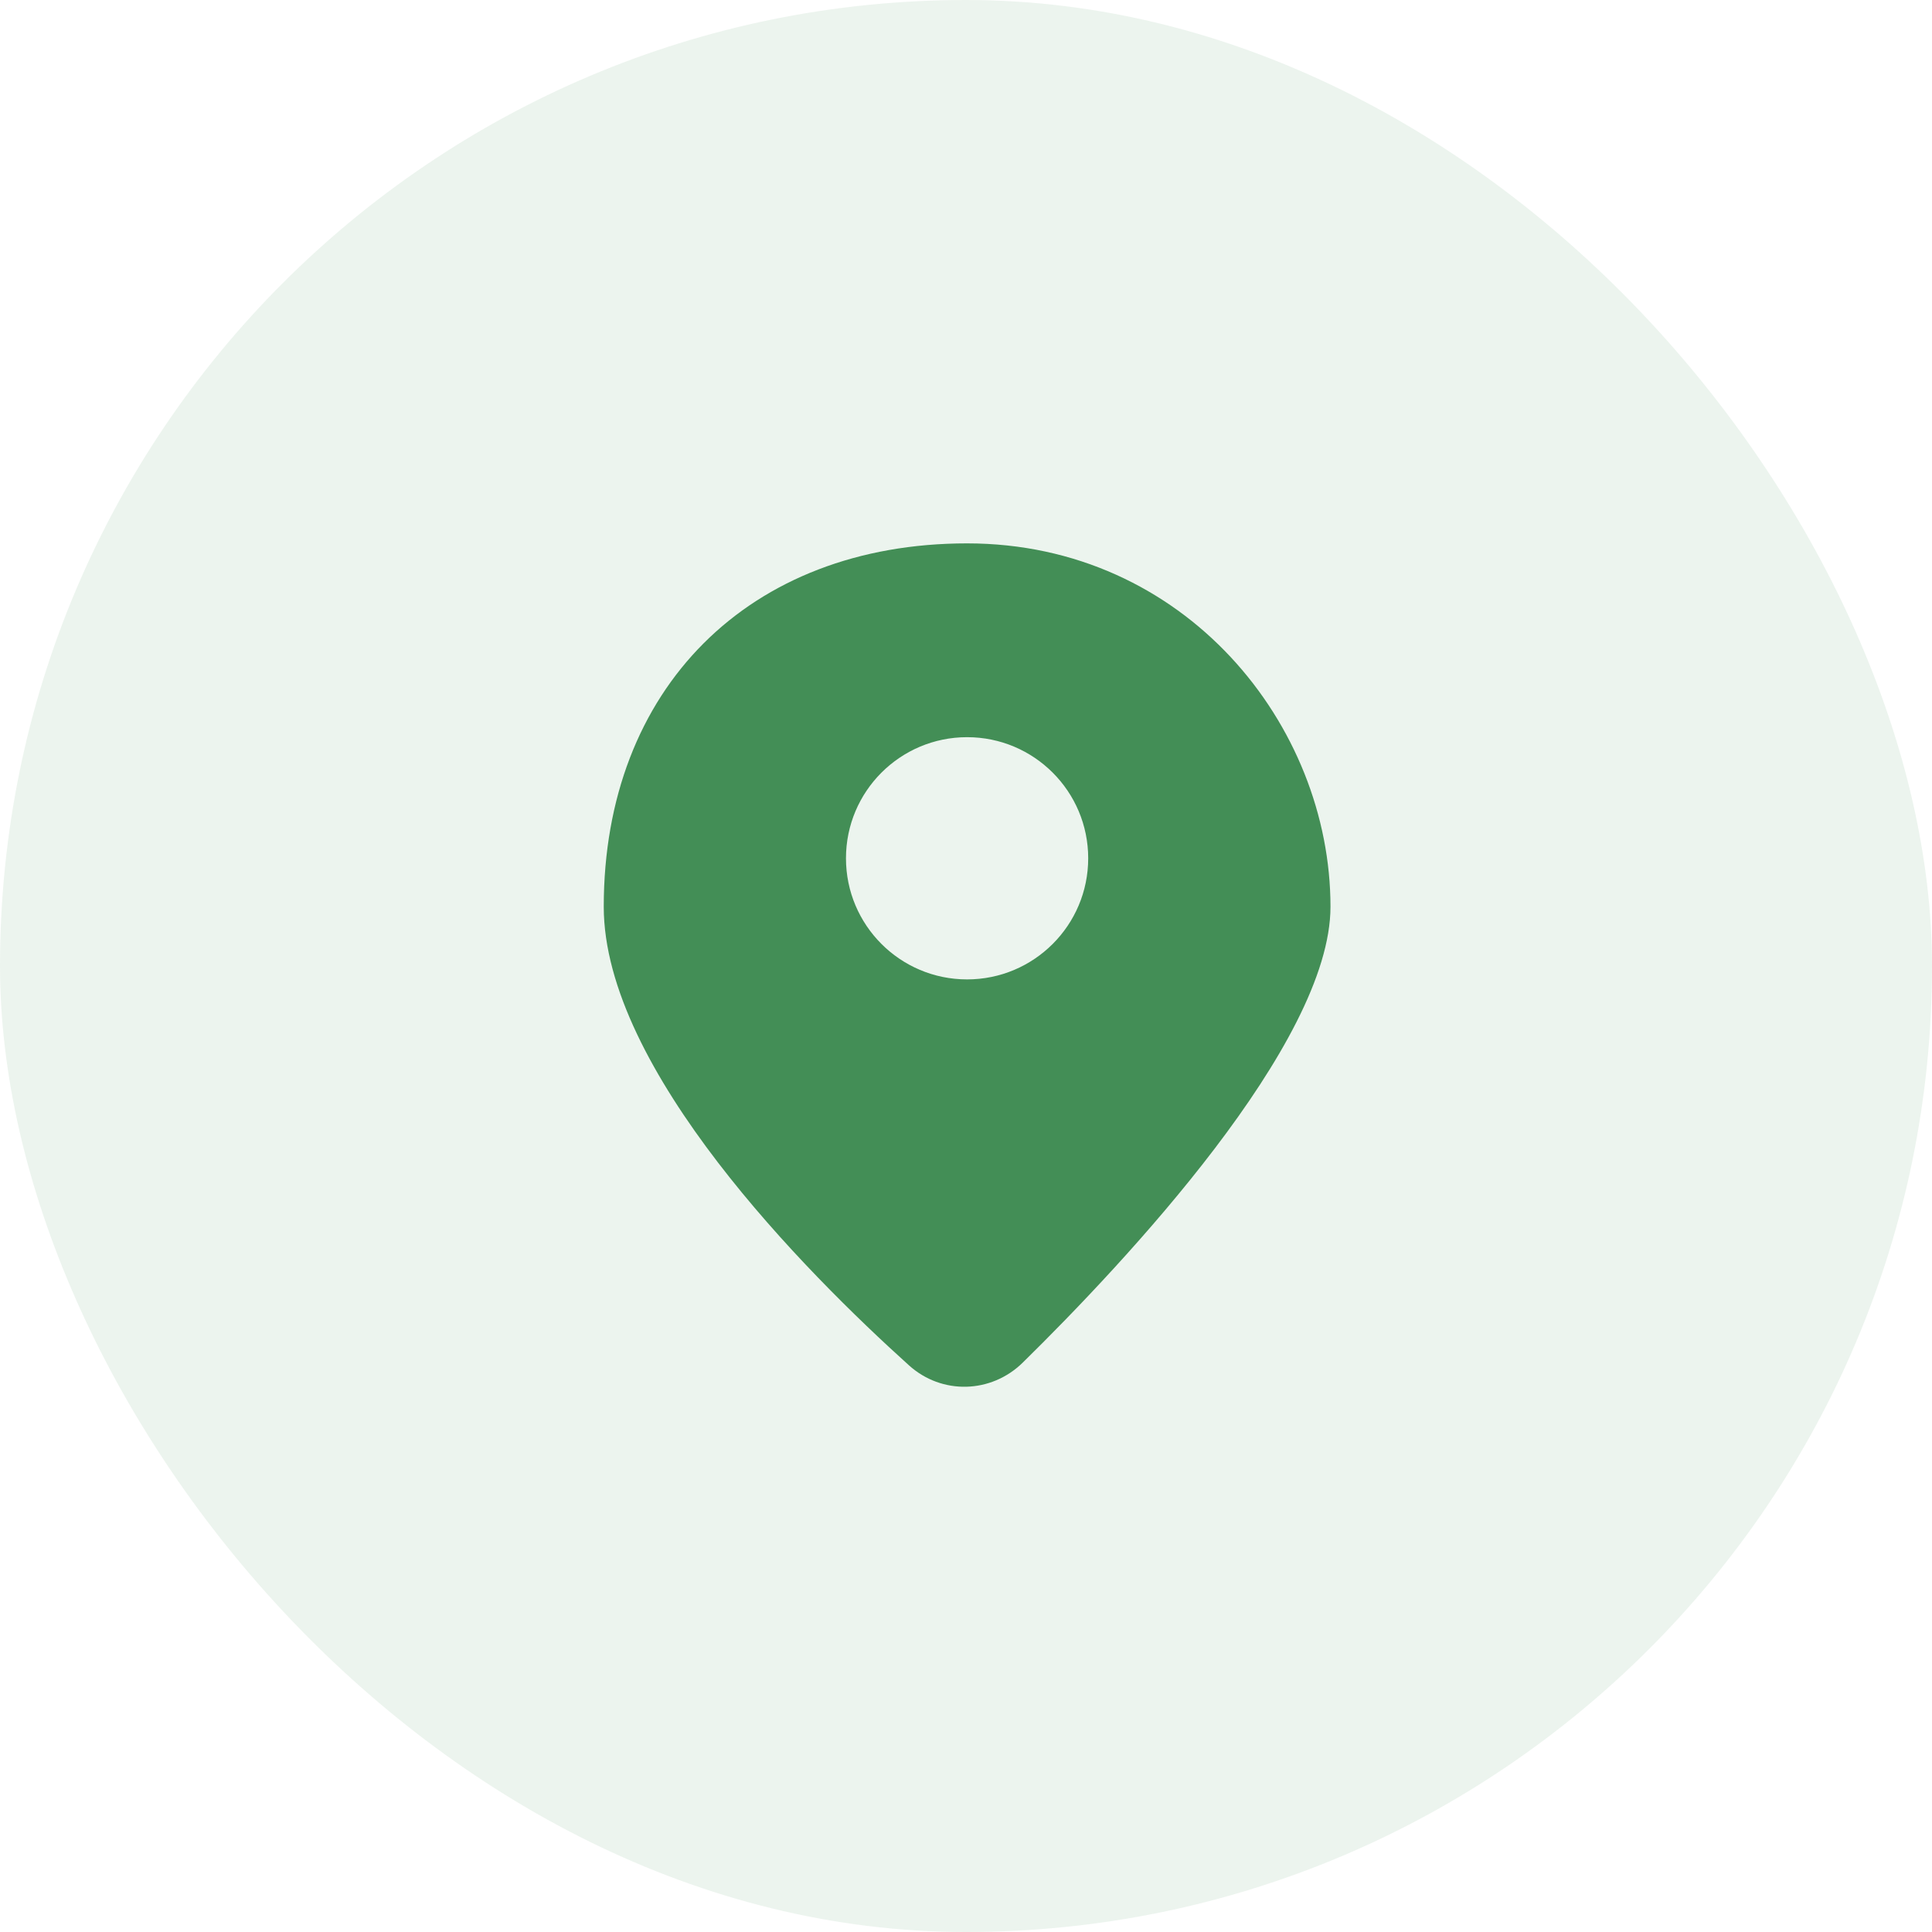
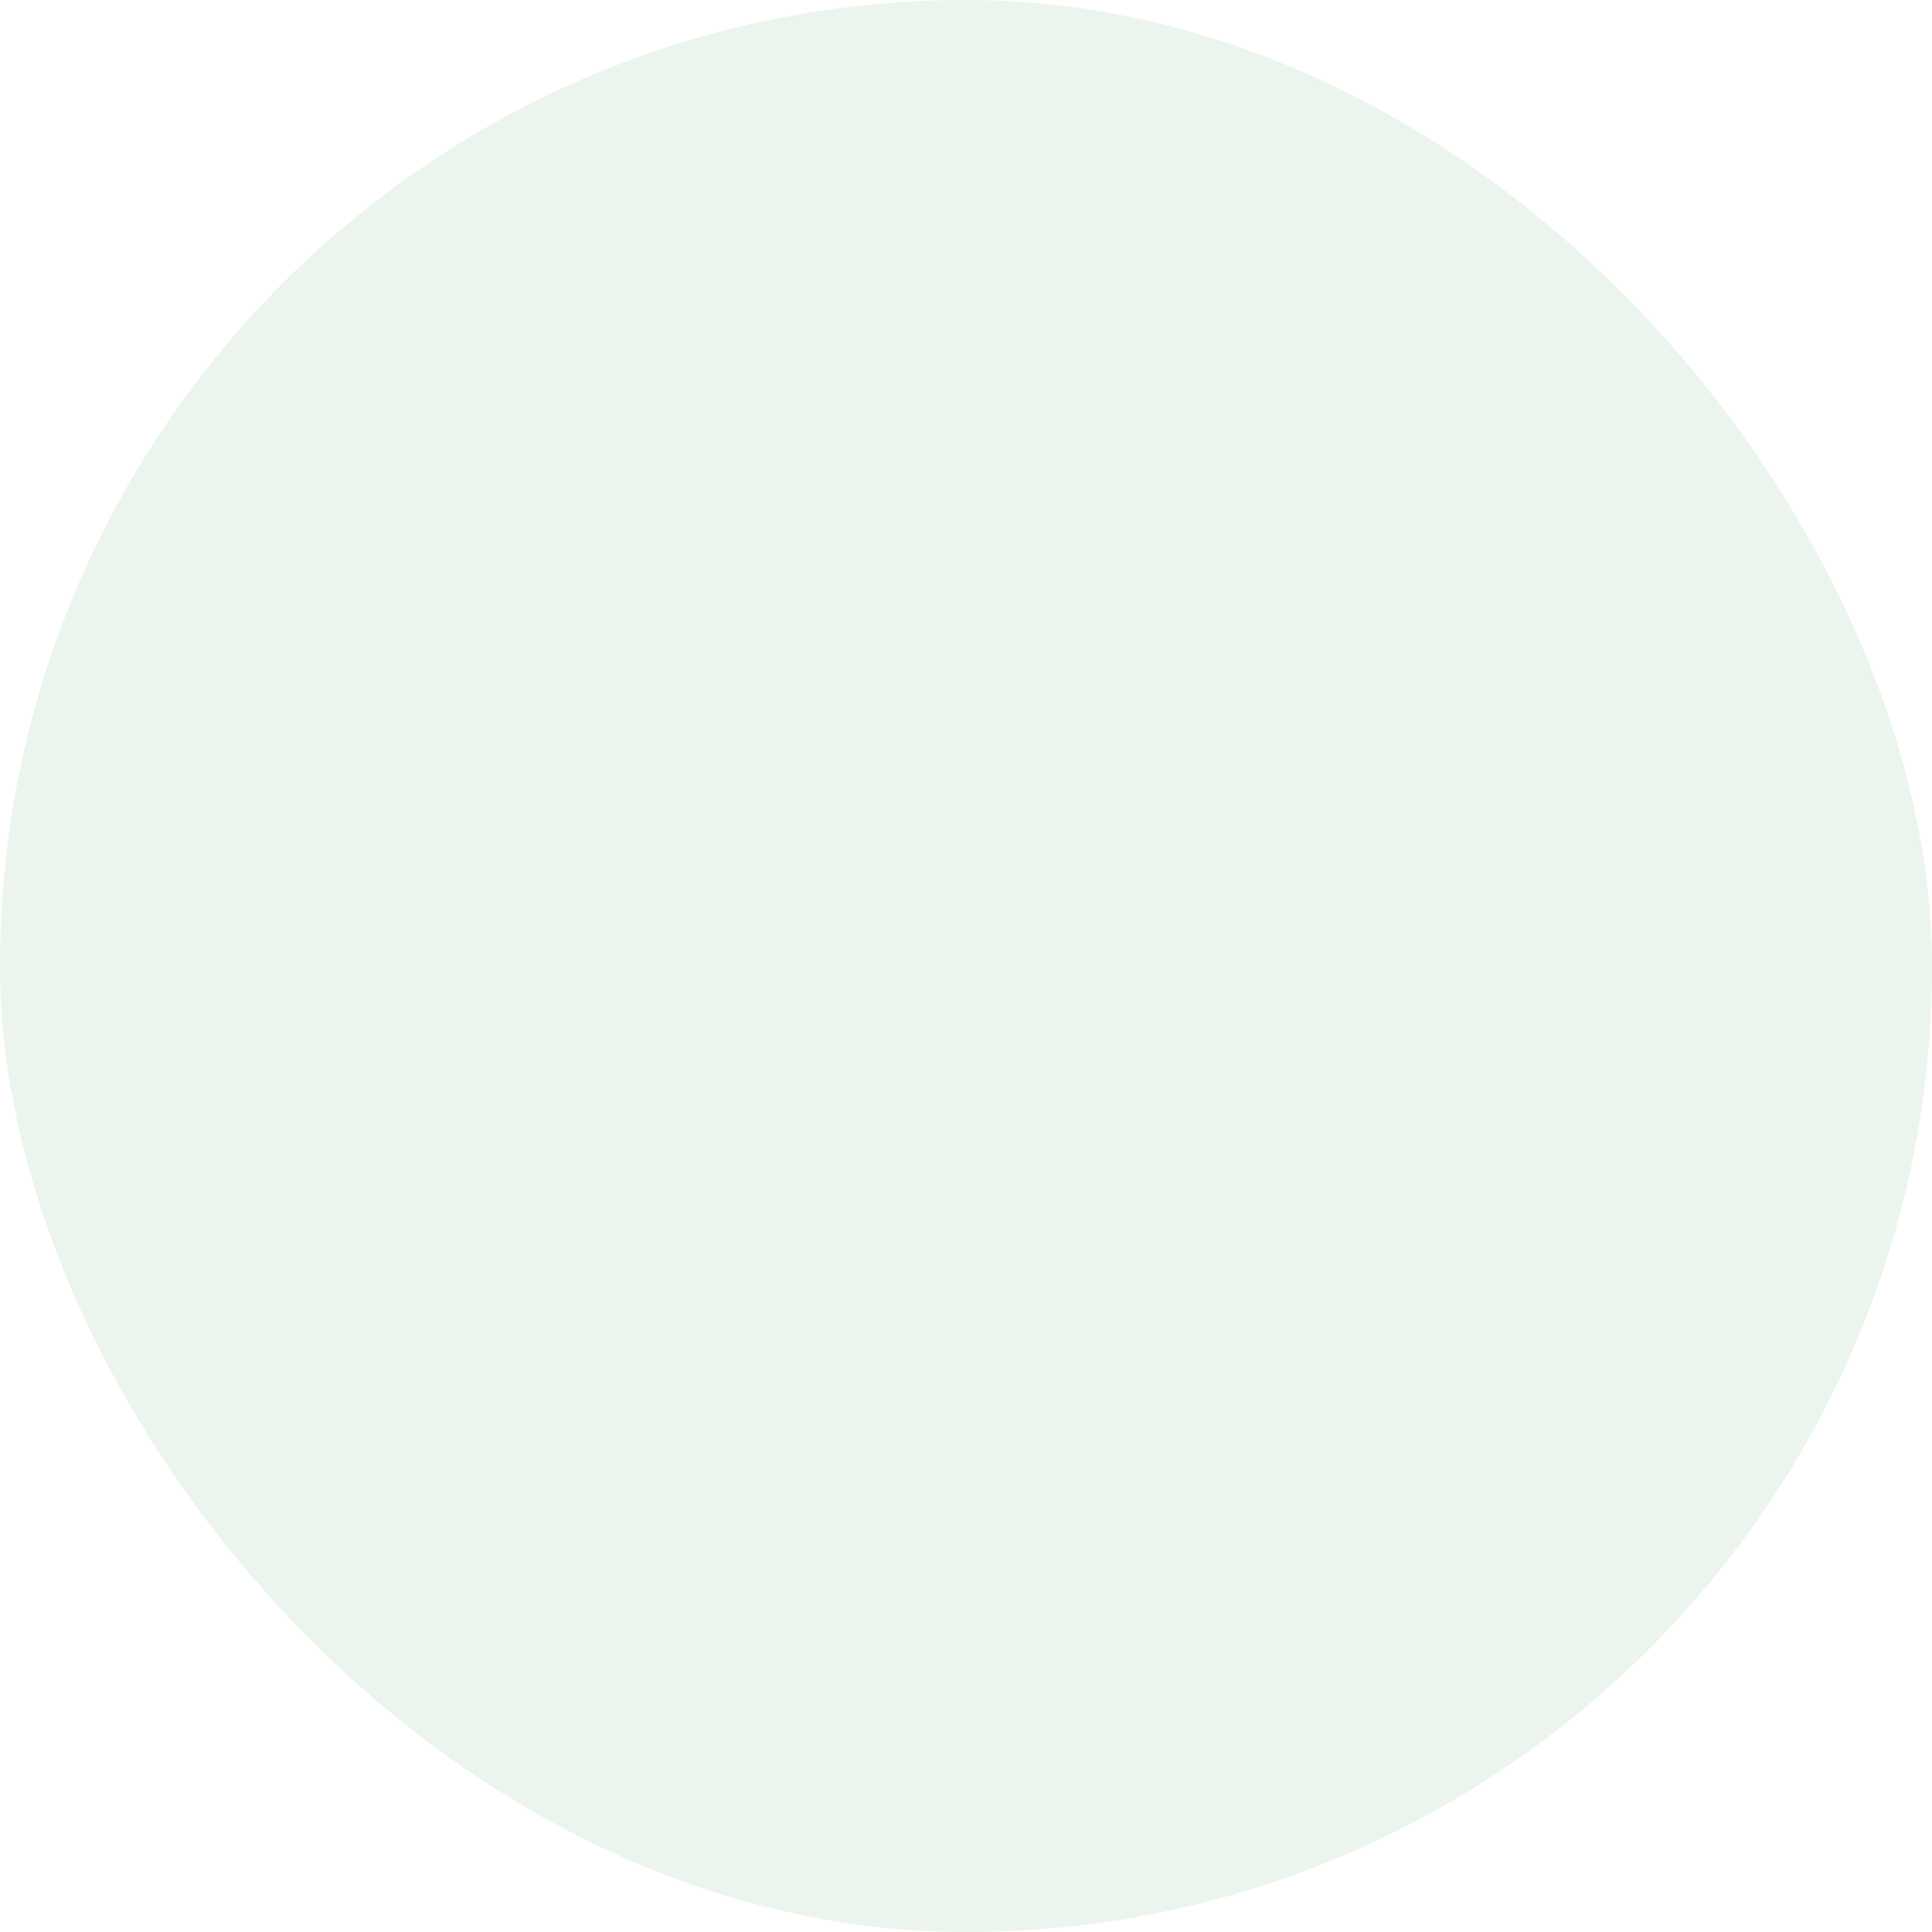
<svg xmlns="http://www.w3.org/2000/svg" width="32" height="32" viewBox="0 0 32 32" fill="none">
  <rect opacity="0.1" width="32" height="32" rx="16" fill="#438E56" />
-   <path fill-rule="evenodd" clip-rule="evenodd" d="M15.055 22.614C13.354 21.081 10 17.714 10 15.018C10 11.407 12.407 9 16.018 9C19.629 9 22.037 12.009 22.037 15.018C22.037 17.283 18.627 20.912 16.941 22.568C16.417 23.083 15.6 23.106 15.055 22.614ZM18.024 14.216C18.024 15.324 17.126 16.222 16.018 16.222C14.91 16.222 14.012 15.324 14.012 14.216C14.012 13.108 14.91 12.21 16.018 12.21C17.126 12.21 18.024 13.108 18.024 14.216Z" fill="#438E56" />
</svg>